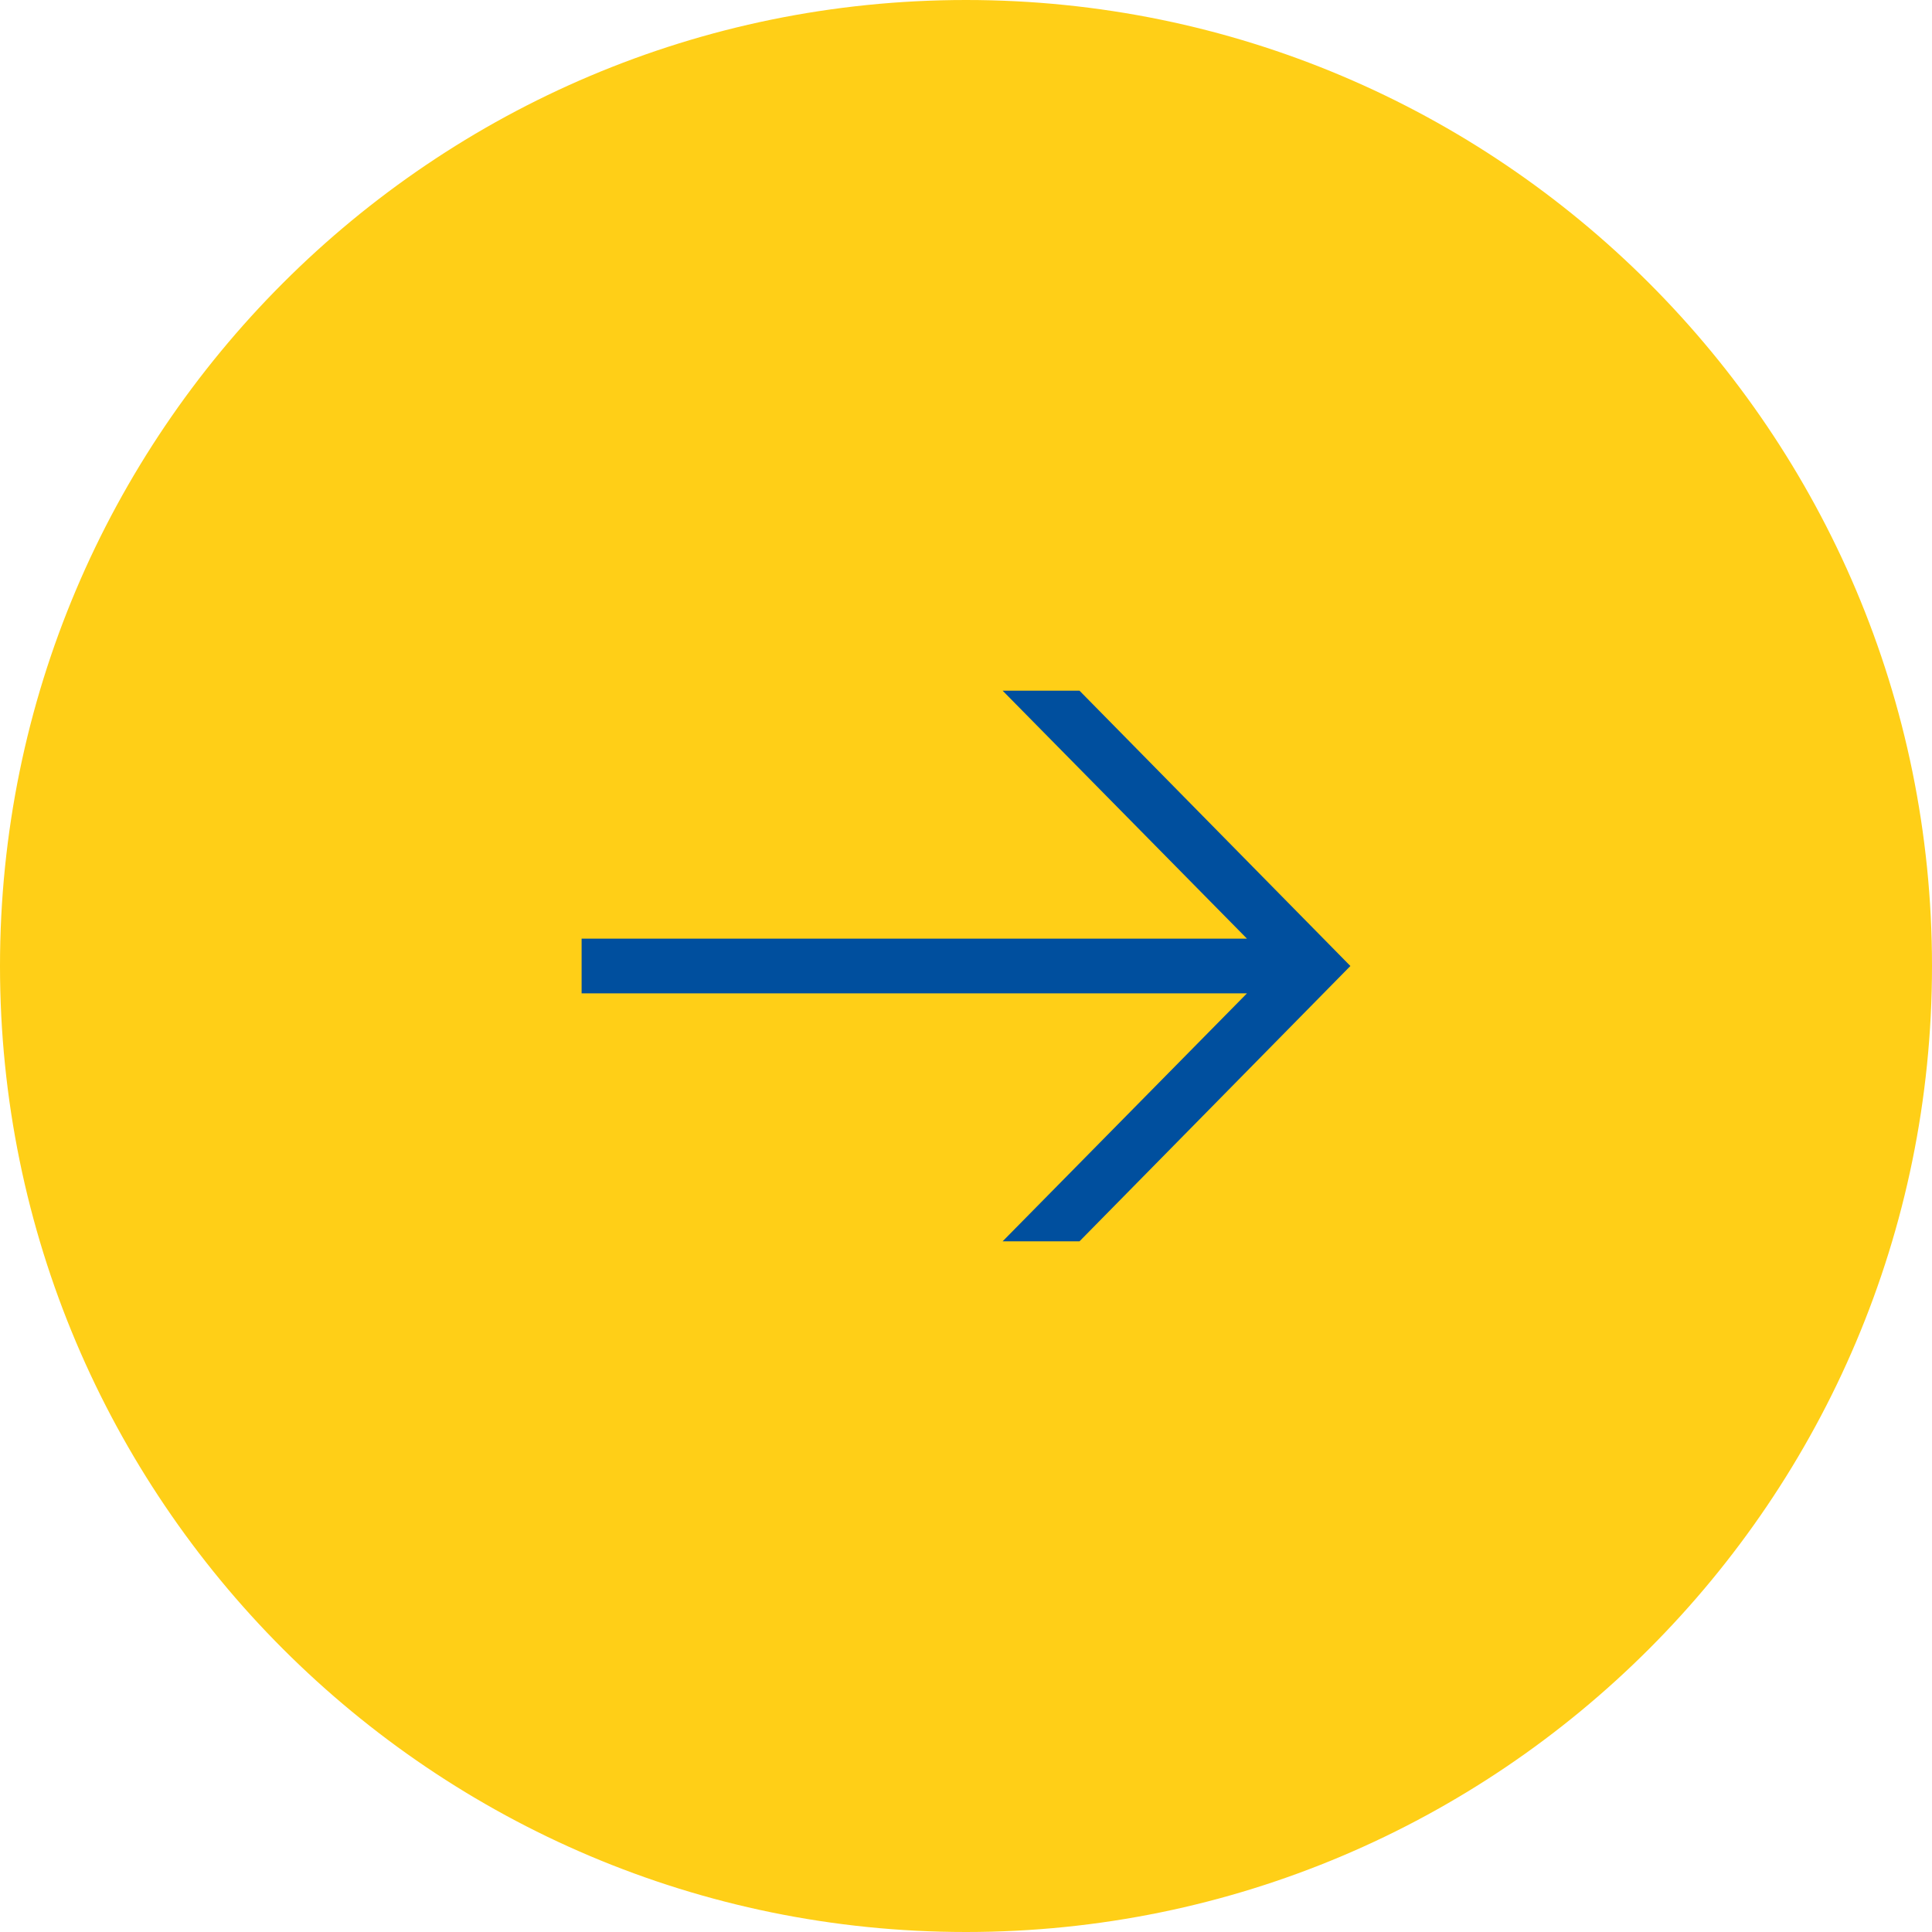
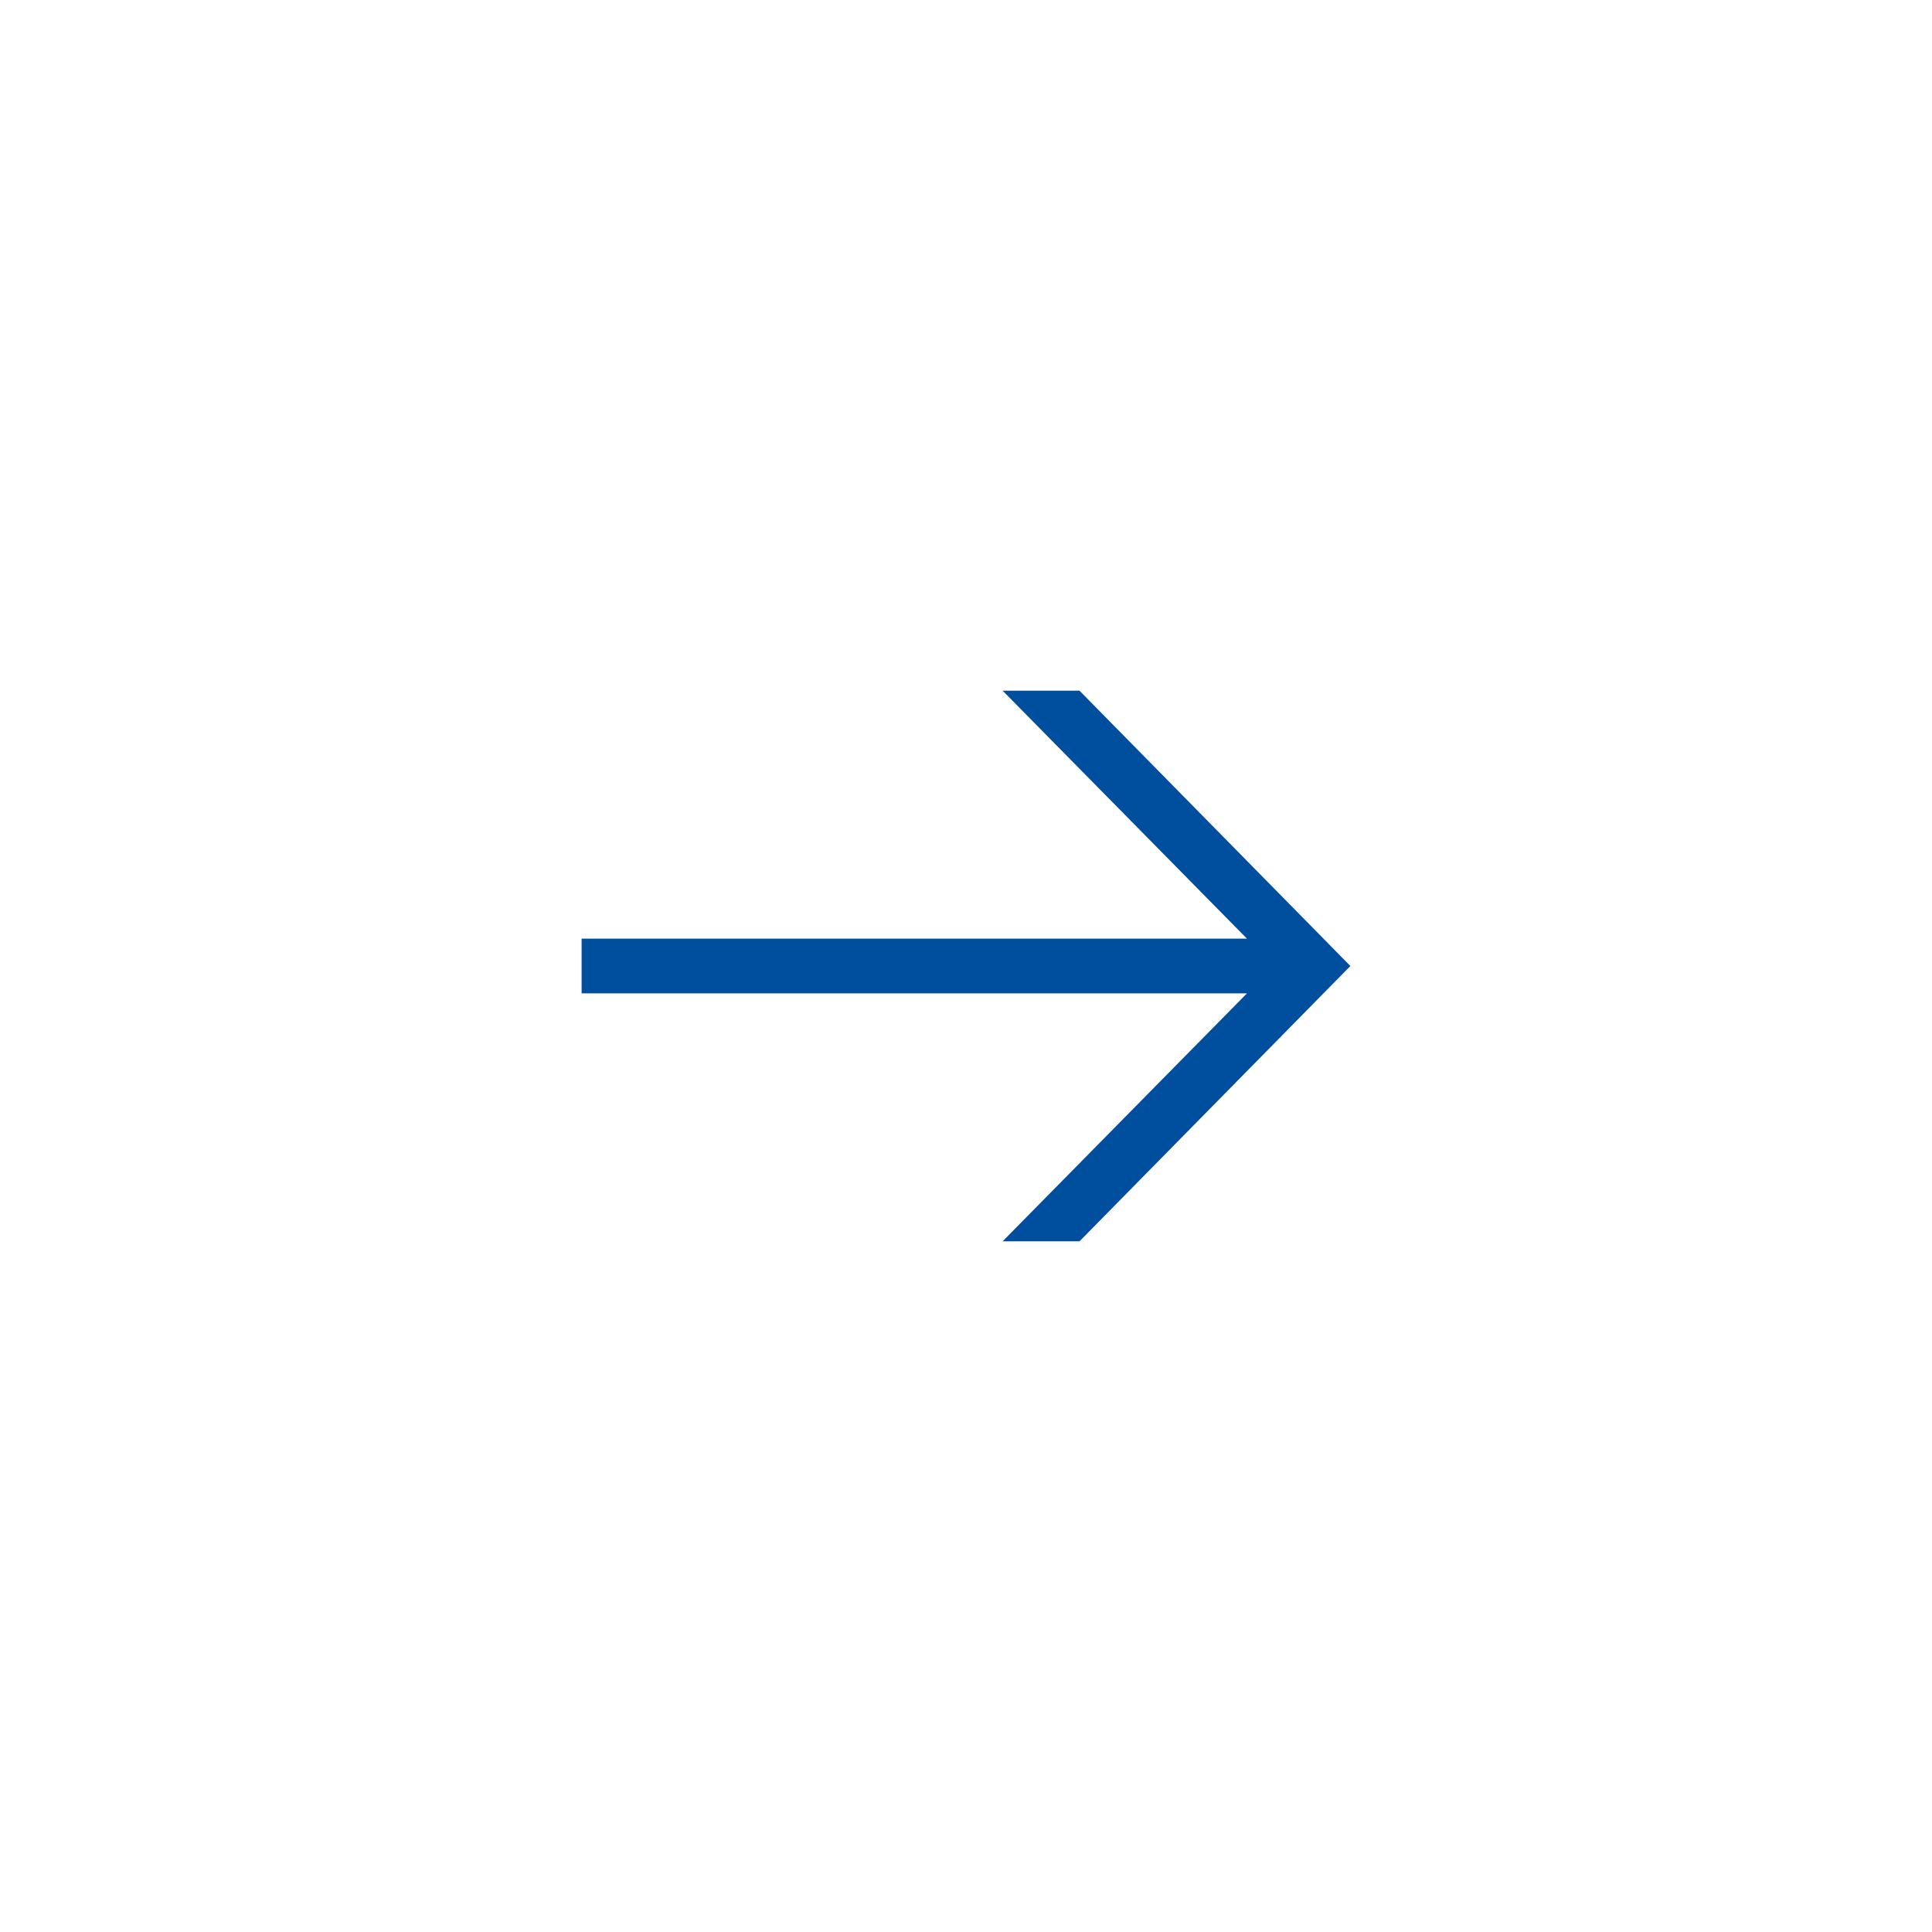
<svg xmlns="http://www.w3.org/2000/svg" id="b" viewBox="0 0 48 48">
  <defs>
    <style>.d{fill:#004f9e;}.e{fill:#ffcf17;}</style>
  </defs>
  <g id="c">
-     <path class="e" d="m24,0C10.75,0,0,10.75,0,24s10.75,24,24,24,24-10.75,24-24S37.25,0,24,0Z" />
    <polygon class="d" points="26.82 30.84 24.91 30.84 30.98 24.68 14.45 24.68 14.45 23.32 30.98 23.32 24.91 17.16 26.82 17.16 33.55 24 26.82 30.84" />
  </g>
</svg>